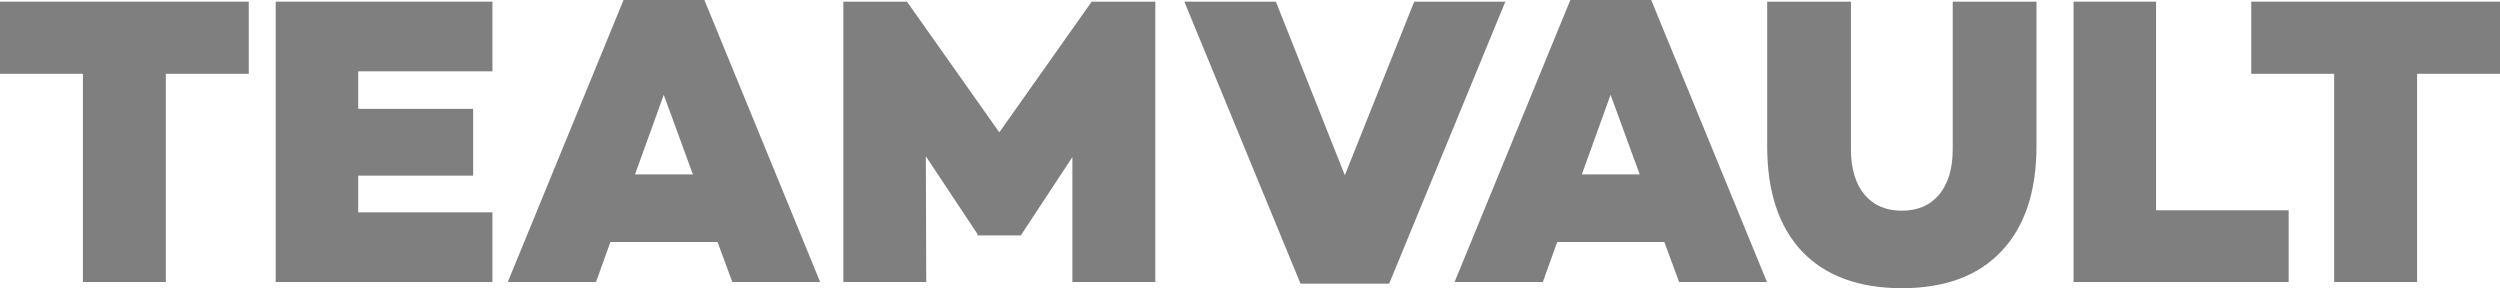
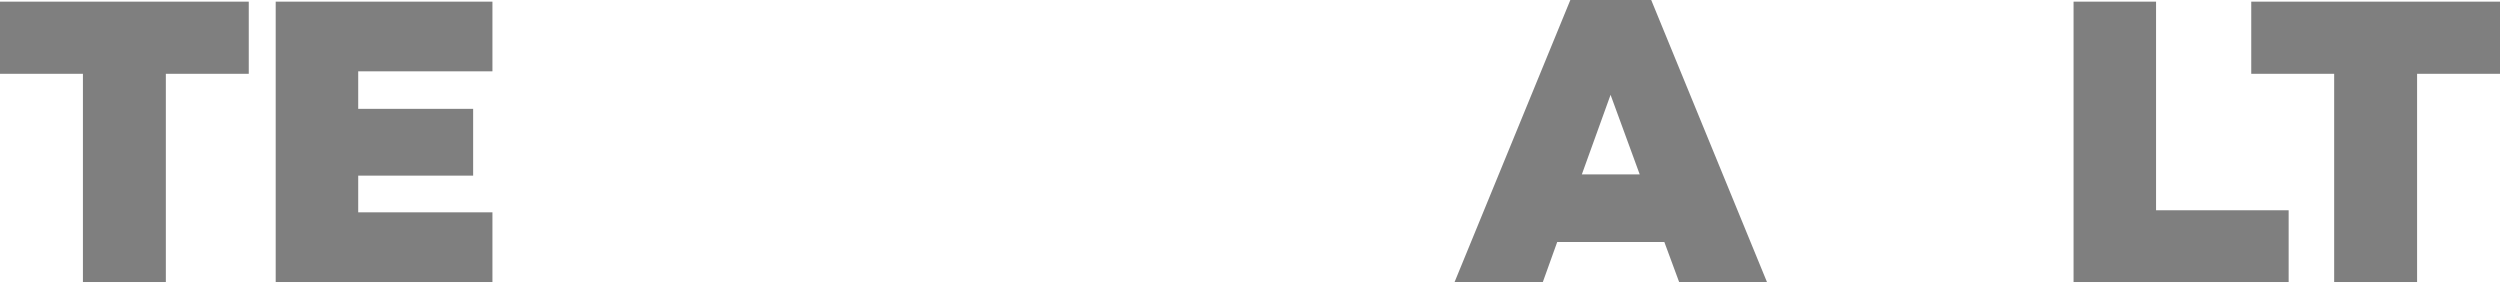
<svg xmlns="http://www.w3.org/2000/svg" width="1440" height="166" viewBox="0 0 1440 166" fill="none">
  <path d="M143.285 42.509H95.523V162.438H47.762V42.509H0V0.95H143.285V42.509Z" fill="#161616" fill-opacity="0.55" />
  <path d="M206.327 41.084V62.695H272.531V101.167H206.327V122.303H283.644V162.438H158.801V0.95H283.644V41.084H206.327Z" fill="#161616" fill-opacity="0.55" />
-   <path d="M413.303 139.402H351.592L343.316 162.438H292.481L359.158 0H405.737L472.414 162.438H421.815L413.303 139.402ZM399.117 100.455L382.329 54.621L365.778 100.455H399.117Z" fill="#161616" fill-opacity="0.55" />
-   <path d="M665.456 0.95V162.438H617.694V90.481L588.139 135.365V135.602H563.076V134.89L533.284 90.006L533.52 162.438H485.759V0.95H522.407L575.607 76.232L628.807 0.95H665.456Z" fill="#161616" fill-opacity="0.55" />
-   <path d="M867.079 0.95L800.165 163.388H749.093L682.18 0.95H734.907L774.629 100.93L814.588 0.95H867.079Z" fill="#161616" fill-opacity="0.55" />
  <path d="M958.664 139.402H896.952L888.676 162.438H837.841L904.518 0H951.097L1017.77 162.438H967.175L958.664 139.402ZM944.477 100.455L927.689 54.621L911.138 100.455H944.477Z" fill="#161616" fill-opacity="0.55" />
-   <path d="M1173.01 0.95V84.306C1173.01 110.429 1166.23 130.615 1152.67 144.864C1139.28 158.955 1120.2 166 1095.46 166C1070.71 166 1051.56 158.955 1038 144.864C1024.6 130.615 1017.9 110.429 1017.9 84.306V0.95H1066.14V85.969C1066.14 97.051 1068.74 105.759 1073.94 112.092C1079.14 118.266 1086.31 121.353 1095.46 121.353C1104.6 121.353 1111.77 118.266 1116.97 112.092C1122.17 105.759 1124.77 97.051 1124.77 85.969V0.95H1173.01Z" fill="#161616" fill-opacity="0.55" />
  <path d="M1318.26 121.116V162.438H1194.37V0.95H1241.89V121.116H1318.26Z" fill="#161616" fill-opacity="0.55" />
  <path d="M1440 42.509H1392.24V162.438H1344.48V42.509H1296.72V0.95H1440V42.509Z" fill="#161616" fill-opacity="0.55" />
</svg>